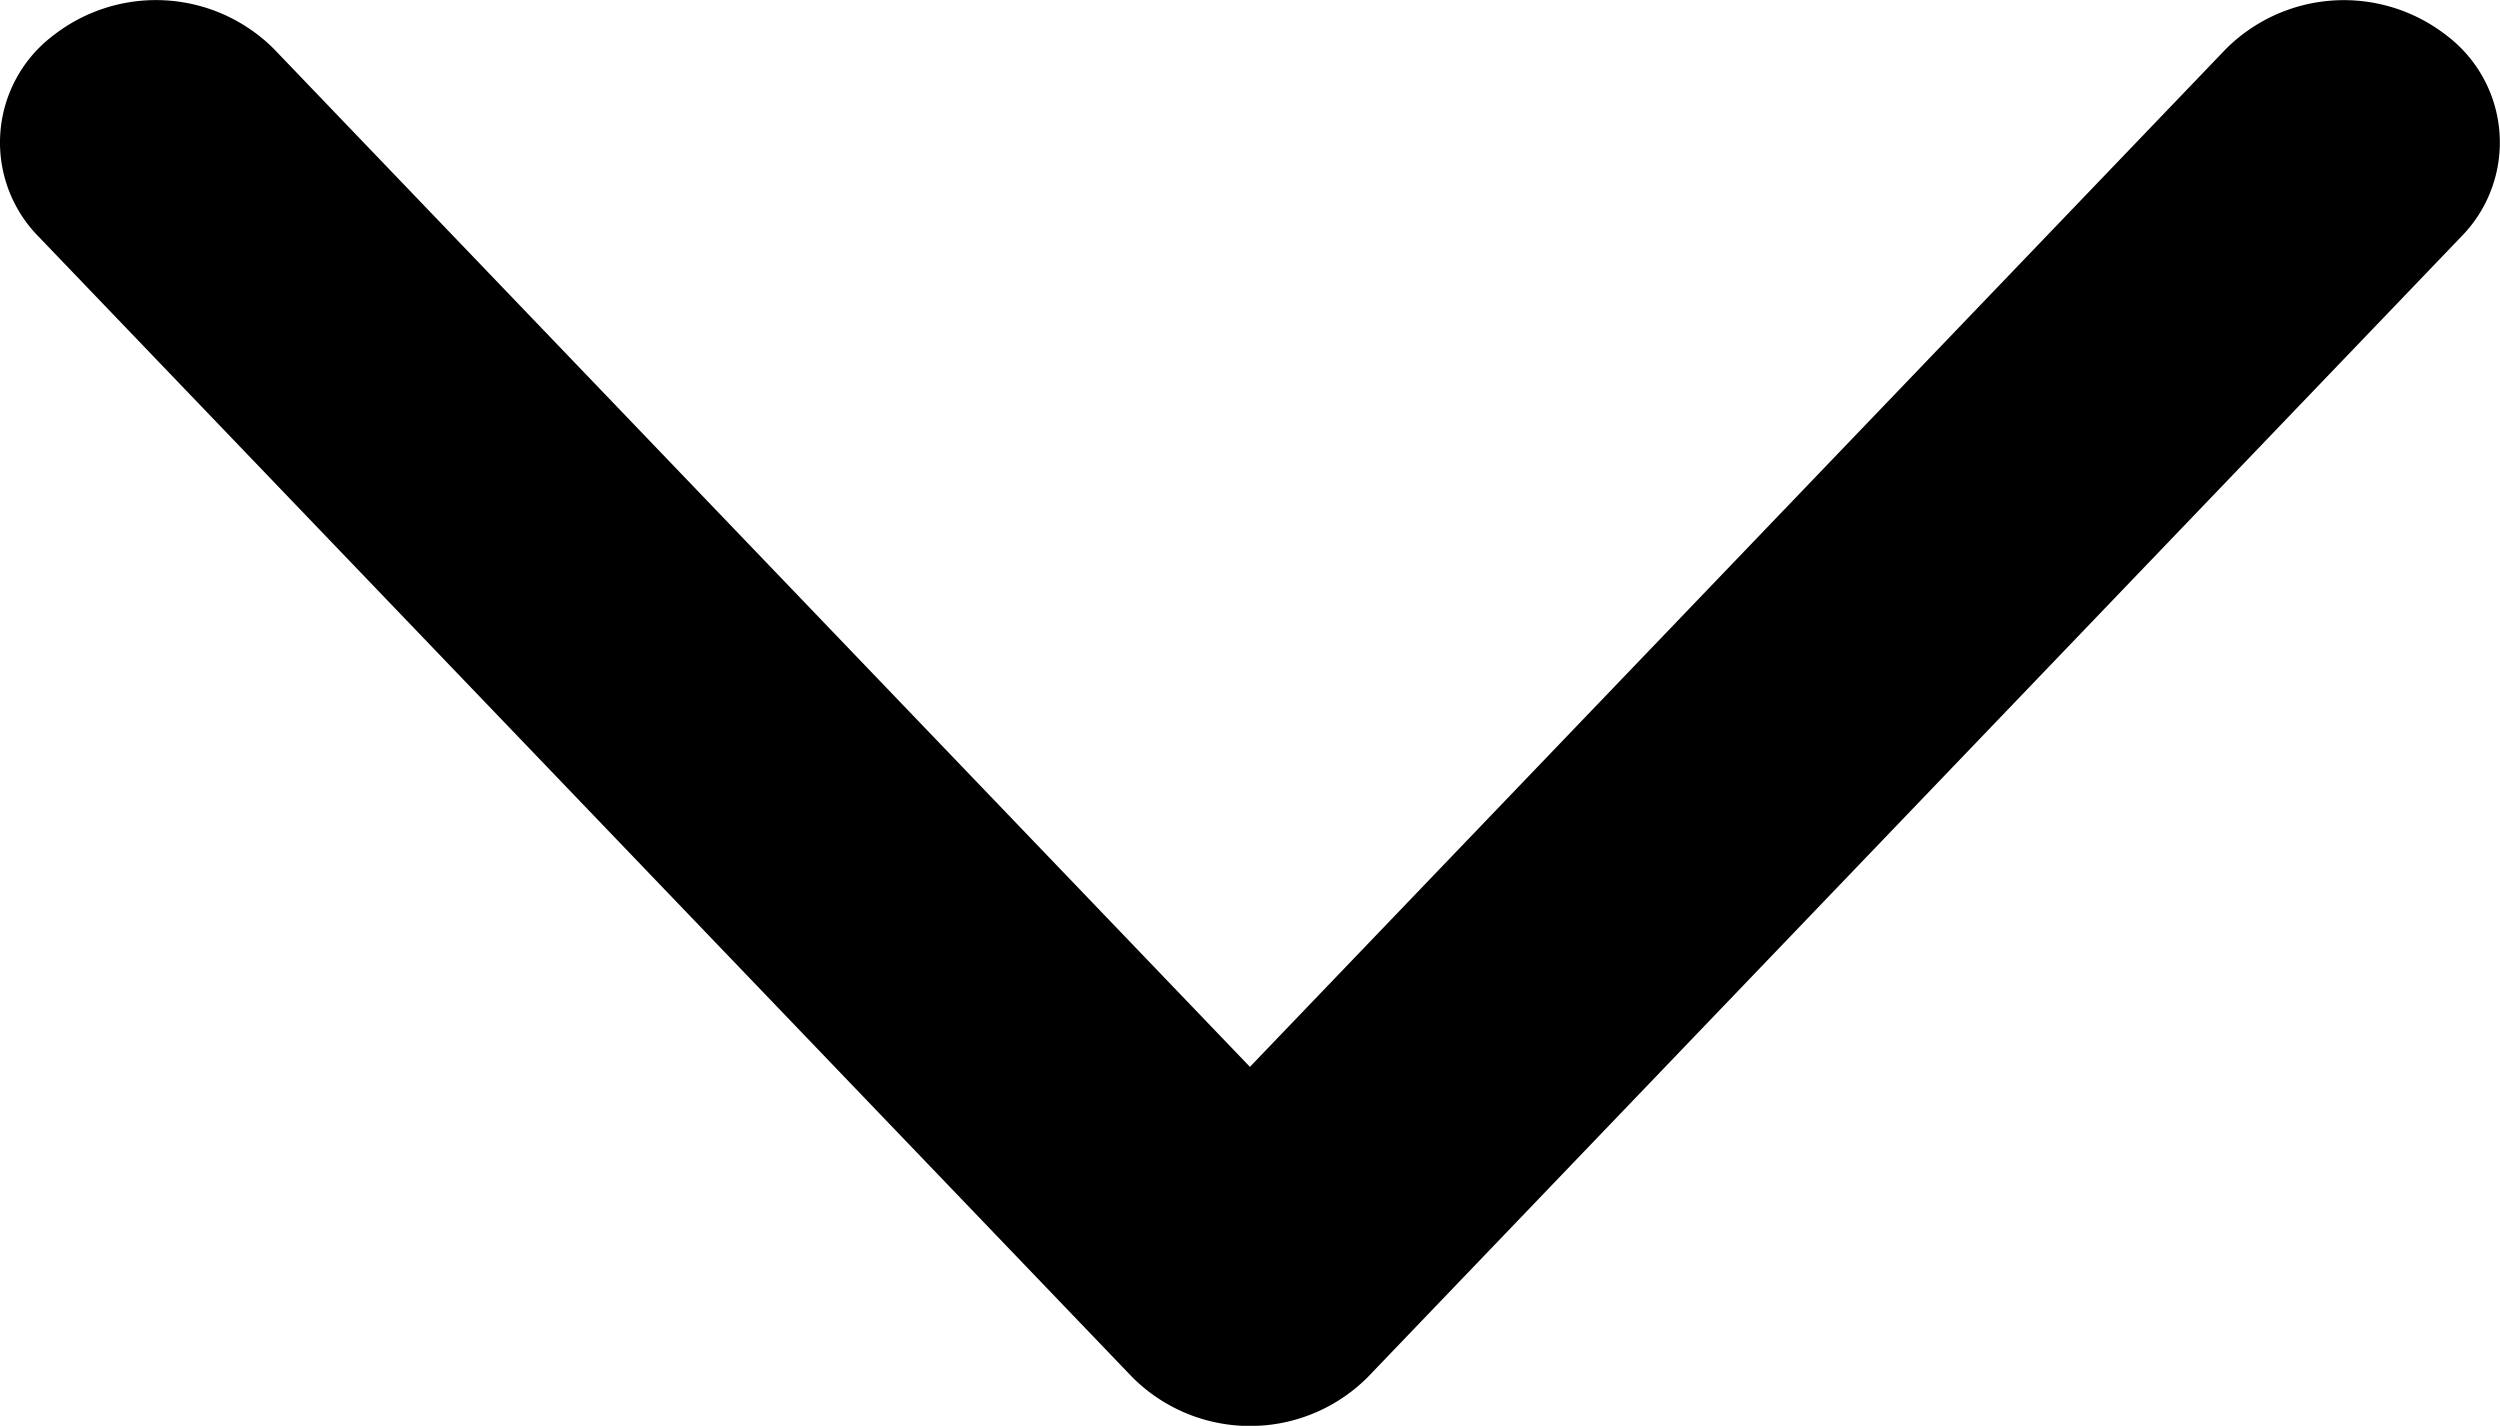
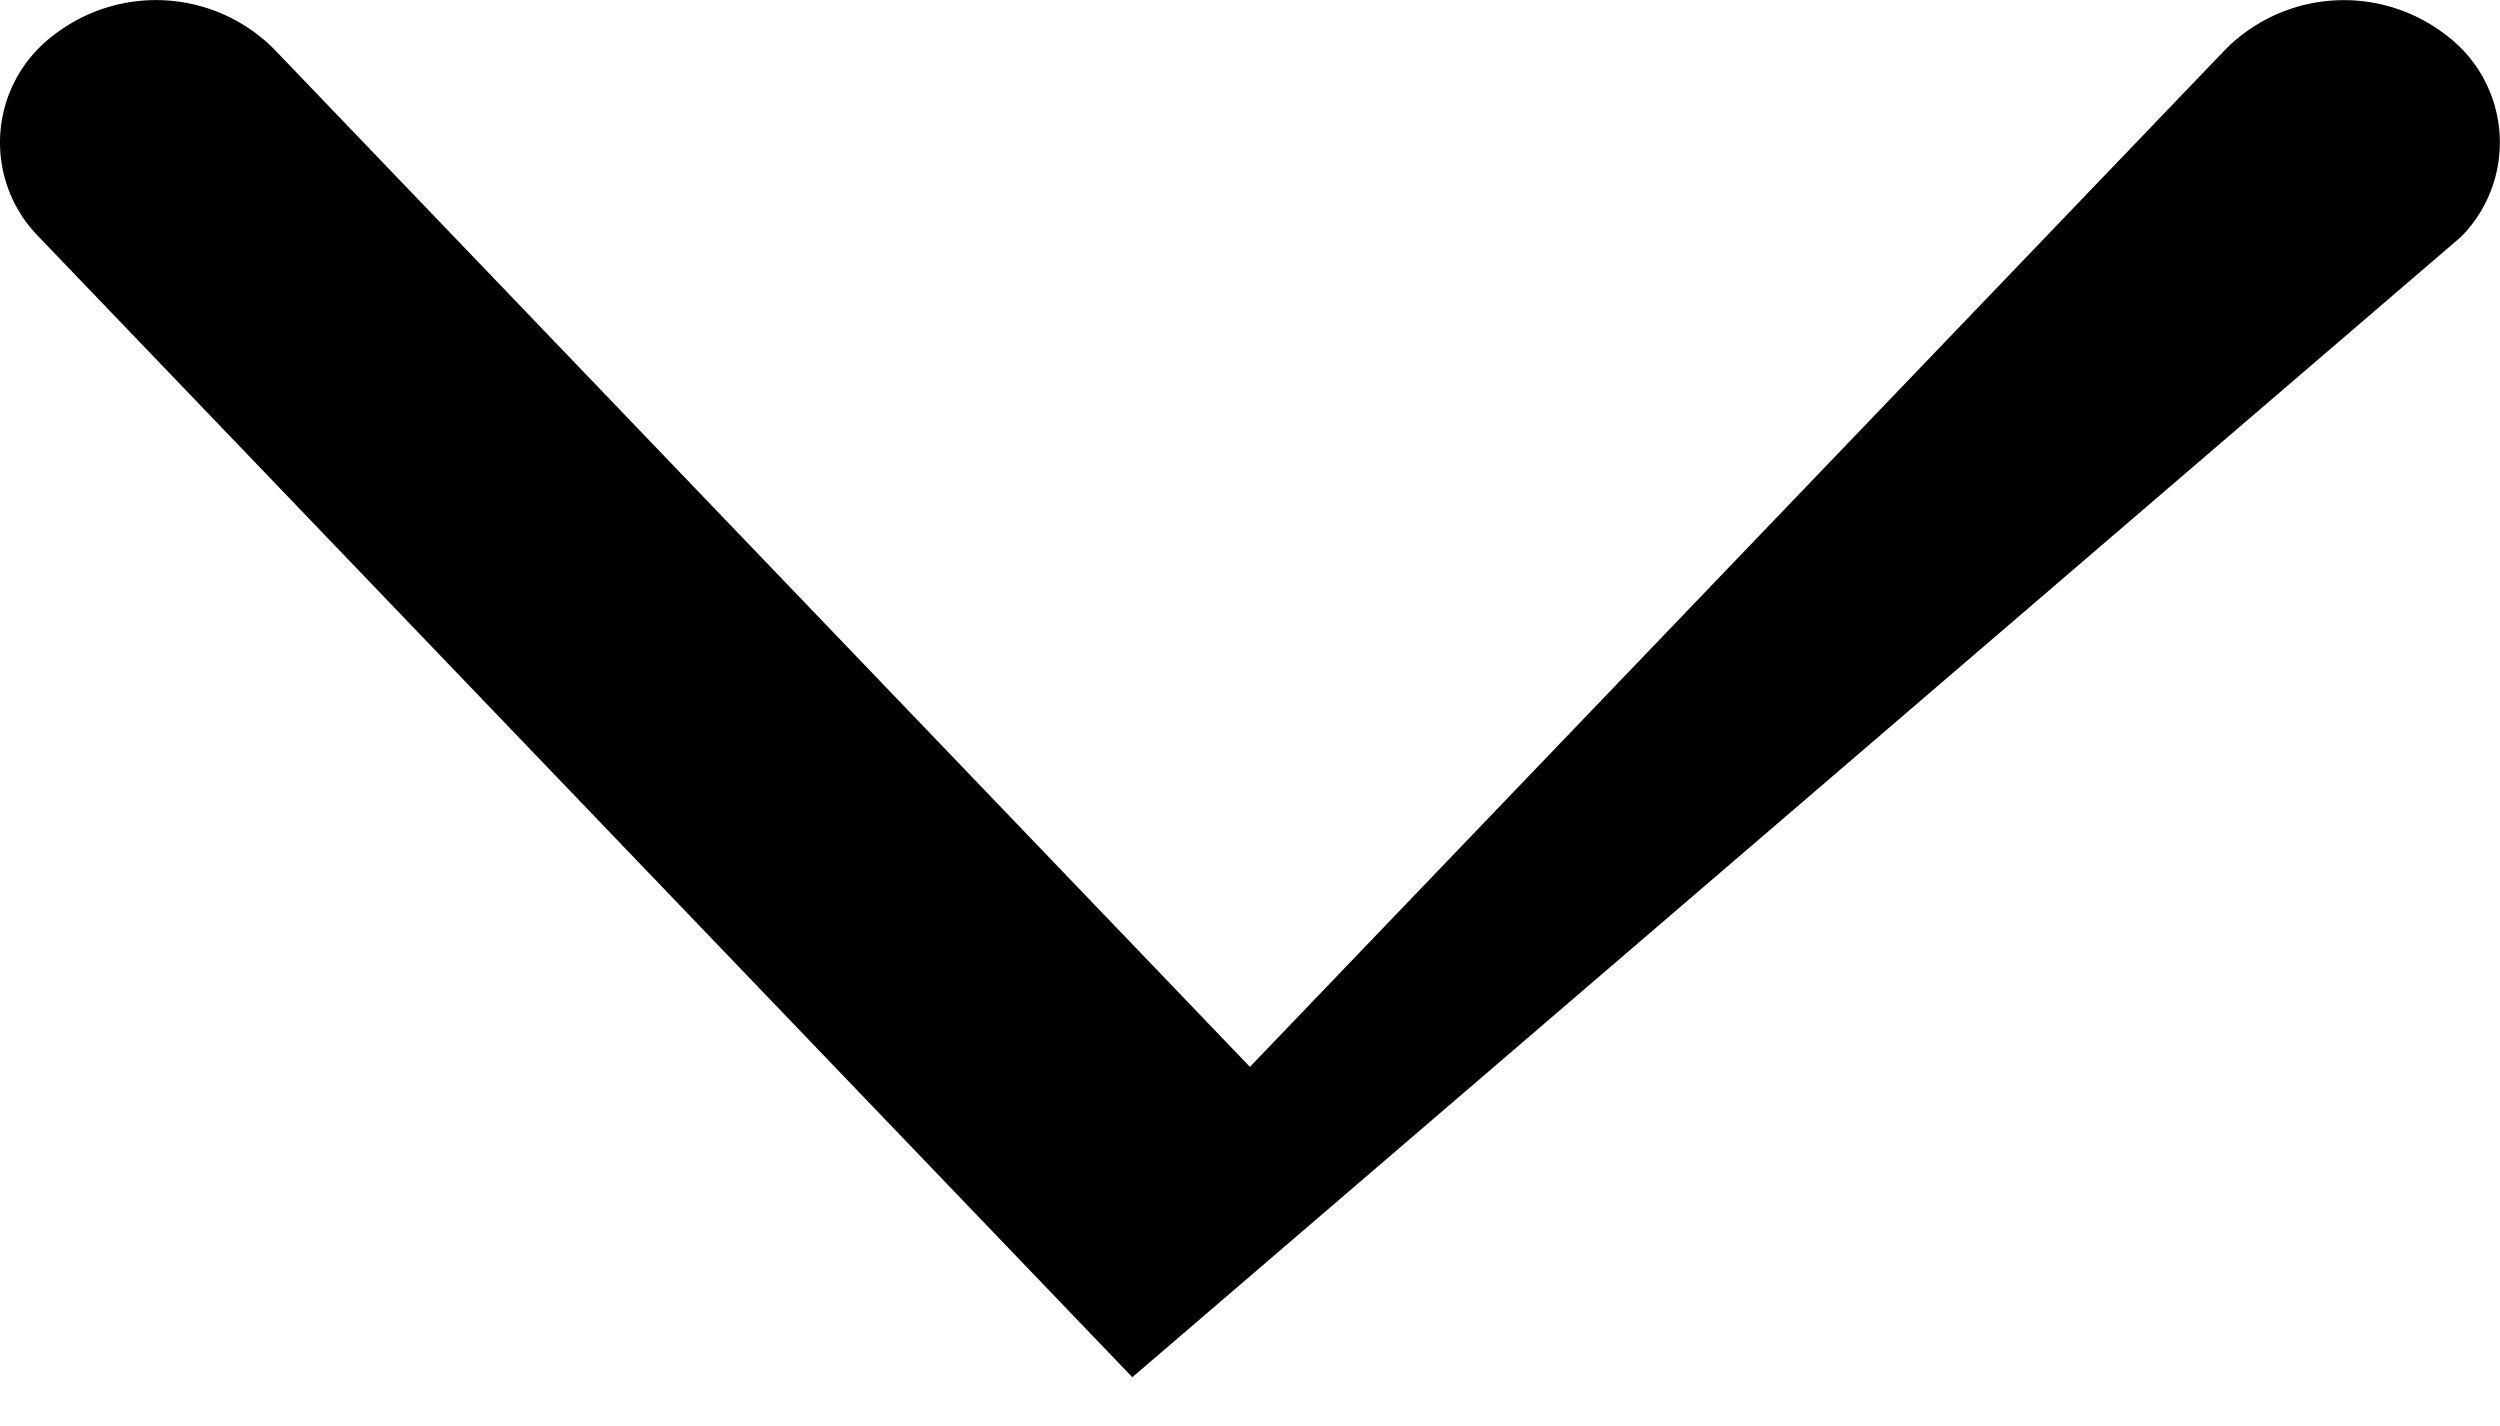
<svg xmlns="http://www.w3.org/2000/svg" width="15.691" height="8.949" viewBox="0 0 15.691 8.949">
-   <path id="Path_132908" data-name="Path 132908" d="M172.146,128.242a.842.842,0,0,0-1.263.093,1.048,1.048,0,0,0,.085,1.384l6.389,6.126-6.389,6.126a1.047,1.047,0,0,0-.085,1.384.842.842,0,0,0,1.263.093l7.159-6.865a1.044,1.044,0,0,0,0-1.477Zm0,0" transform="translate(143.69 -170.661) rotate(90)" />
+   <path id="Path_132908" data-name="Path 132908" d="M172.146,128.242a.842.842,0,0,0-1.263.093,1.048,1.048,0,0,0,.085,1.384l6.389,6.126-6.389,6.126a1.047,1.047,0,0,0-.085,1.384.842.842,0,0,0,1.263.093l7.159-6.865Zm0,0" transform="translate(143.69 -170.661) rotate(90)" />
</svg>